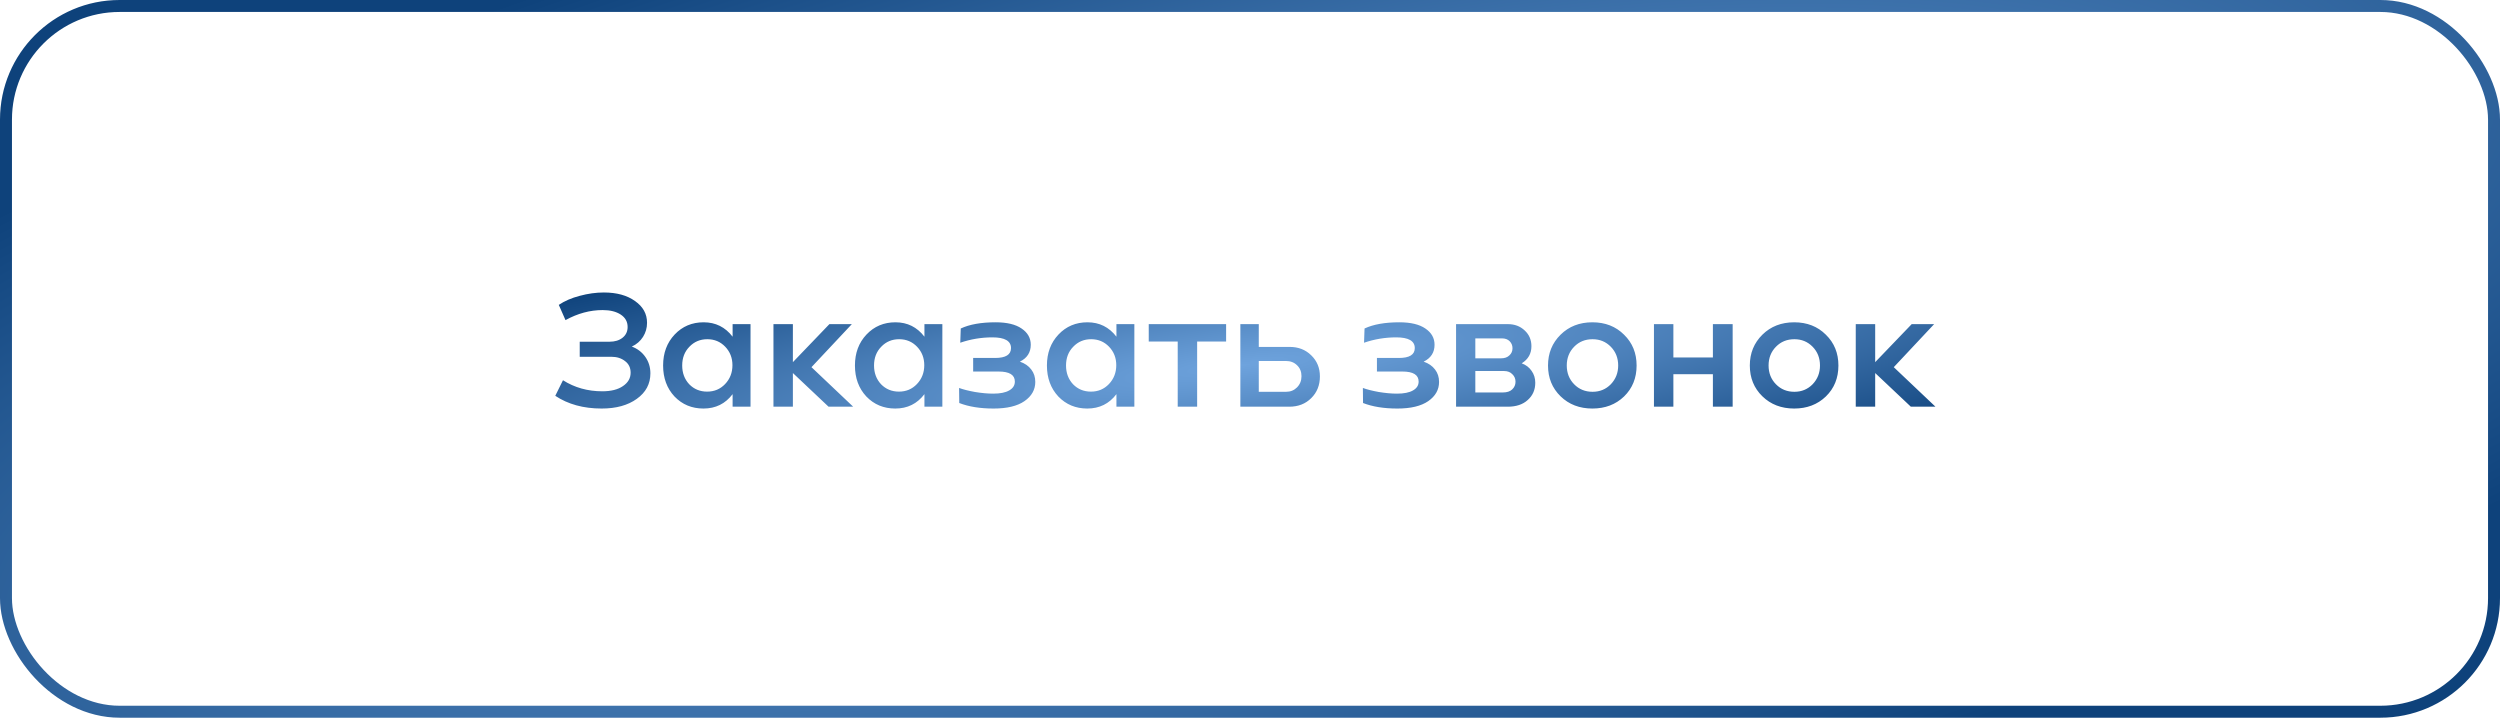
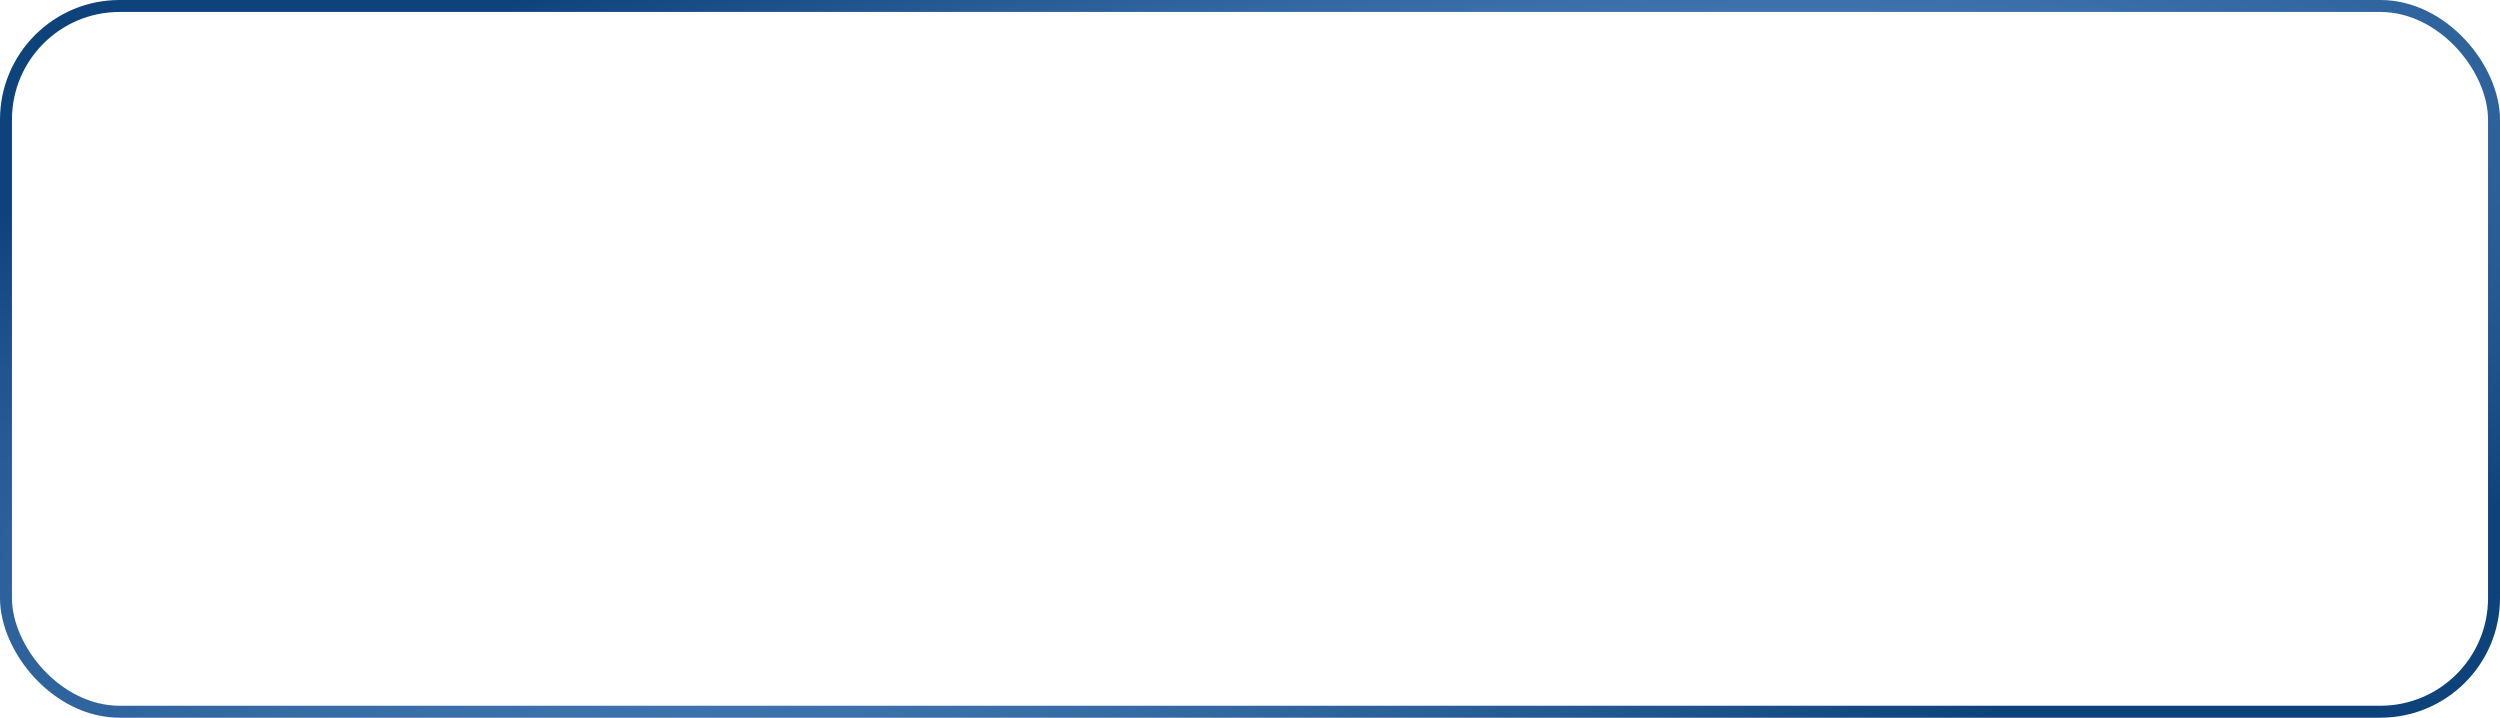
<svg xmlns="http://www.w3.org/2000/svg" width="209" height="60" viewBox="0 0 209 60" fill="none">
  <rect x="0.5" y="0.5" width="208" height="59" rx="9.5" stroke="url(#paint0_radial_321_238)" />
-   <path d="M52.819 28.974C53.295 29.151 53.673 29.441 53.953 29.842C54.233 30.243 54.373 30.701 54.373 31.214C54.373 32.091 53.995 32.801 53.239 33.342C52.492 33.883 51.512 34.154 50.299 34.154C48.777 34.154 47.485 33.799 46.421 33.09L47.065 31.788C48.035 32.404 49.132 32.712 50.355 32.712C51.083 32.712 51.657 32.567 52.077 32.278C52.506 31.989 52.721 31.615 52.721 31.158C52.721 30.747 52.567 30.425 52.259 30.192C51.951 29.949 51.573 29.828 51.125 29.828H48.465V28.568H50.957C51.405 28.568 51.769 28.456 52.049 28.232C52.329 28.008 52.469 27.709 52.469 27.336C52.469 26.897 52.277 26.552 51.895 26.3C51.512 26.048 51.008 25.922 50.383 25.922C49.328 25.922 48.292 26.202 47.275 26.762L46.715 25.488C47.2 25.161 47.783 24.909 48.465 24.732C49.155 24.545 49.827 24.452 50.481 24.452C51.554 24.452 52.422 24.69 53.085 25.166C53.757 25.633 54.093 26.239 54.093 26.986C54.093 27.415 53.981 27.807 53.757 28.162C53.533 28.517 53.22 28.787 52.819 28.974ZM61.246 28.148V27.098H62.744V34H61.246V32.95C60.639 33.753 59.827 34.154 58.81 34.154C57.839 34.154 57.032 33.818 56.388 33.146C55.753 32.465 55.436 31.601 55.436 30.556C55.436 29.511 55.758 28.647 56.402 27.966C57.046 27.285 57.853 26.944 58.824 26.944C59.822 26.944 60.63 27.345 61.246 28.148ZM57.62 32.124C58.021 32.535 58.52 32.74 59.118 32.74C59.715 32.74 60.214 32.53 60.616 32.11C61.026 31.681 61.232 31.153 61.232 30.528C61.232 29.921 61.031 29.408 60.63 28.988C60.228 28.568 59.729 28.358 59.132 28.358C58.534 28.358 58.035 28.568 57.634 28.988C57.232 29.399 57.032 29.921 57.032 30.556C57.032 31.181 57.228 31.704 57.62 32.124ZM67.839 30.696L71.325 34H69.267L66.285 31.186V34H64.661V27.098H66.285V30.276L69.337 27.098H71.213L67.839 30.696ZM77.283 28.148V27.098H78.781V34H77.283V32.95C76.676 33.753 75.864 34.154 74.847 34.154C73.876 34.154 73.069 33.818 72.425 33.146C71.79 32.465 71.473 31.601 71.473 30.556C71.473 29.511 71.795 28.647 72.439 27.966C73.083 27.285 73.89 26.944 74.861 26.944C75.859 26.944 76.667 27.345 77.283 28.148ZM73.657 32.124C74.058 32.535 74.557 32.74 75.155 32.74C75.752 32.74 76.251 32.53 76.653 32.11C77.063 31.681 77.269 31.153 77.269 30.528C77.269 29.921 77.068 29.408 76.667 28.988C76.265 28.568 75.766 28.358 75.169 28.358C74.571 28.358 74.072 28.568 73.671 28.988C73.269 29.399 73.069 29.921 73.069 30.556C73.069 31.181 73.265 31.704 73.657 32.124ZM85.262 30.234C85.673 30.374 85.99 30.593 86.214 30.892C86.438 31.181 86.55 31.527 86.55 31.928C86.55 32.581 86.247 33.118 85.64 33.538C85.043 33.949 84.184 34.154 83.064 34.154C81.944 34.154 80.987 34 80.194 33.692L80.18 32.432C80.497 32.553 80.936 32.665 81.496 32.768C82.056 32.861 82.569 32.908 83.036 32.908C83.615 32.908 84.058 32.819 84.366 32.642C84.683 32.465 84.842 32.217 84.842 31.9C84.842 31.34 84.389 31.06 83.484 31.06H81.356V29.926H83.19C84.077 29.926 84.52 29.651 84.52 29.1C84.52 28.503 84.002 28.204 82.966 28.204C82.042 28.204 81.146 28.353 80.278 28.652L80.32 27.462C81.057 27.117 82.028 26.944 83.232 26.944C84.175 26.944 84.898 27.117 85.402 27.462C85.915 27.807 86.172 28.26 86.172 28.82C86.172 29.464 85.869 29.935 85.262 30.234ZM93.334 28.148V27.098H94.832V34H93.334V32.95C92.727 33.753 91.915 34.154 90.897 34.154C89.927 34.154 89.12 33.818 88.475 33.146C87.841 32.465 87.523 31.601 87.523 30.556C87.523 29.511 87.846 28.647 88.49 27.966C89.133 27.285 89.941 26.944 90.912 26.944C91.91 26.944 92.718 27.345 93.334 28.148ZM89.707 32.124C90.109 32.535 90.608 32.74 91.206 32.74C91.803 32.74 92.302 32.53 92.704 32.11C93.114 31.681 93.32 31.153 93.32 30.528C93.32 29.921 93.119 29.408 92.718 28.988C92.316 28.568 91.817 28.358 91.219 28.358C90.622 28.358 90.123 28.568 89.722 28.988C89.32 29.399 89.12 29.921 89.12 30.556C89.12 31.181 89.316 31.704 89.707 32.124ZM96.035 27.098H102.503V28.554H100.081V34H98.457V28.554H96.035V27.098ZM105.234 29.002H107.824C108.543 29.002 109.14 29.235 109.616 29.702C110.102 30.169 110.344 30.757 110.344 31.466C110.344 32.203 110.102 32.81 109.616 33.286C109.14 33.762 108.529 34 107.782 34H103.694V27.098H105.234V29.002ZM105.234 32.754H107.516C107.88 32.754 108.184 32.633 108.426 32.39C108.678 32.138 108.804 31.825 108.804 31.452C108.804 31.079 108.683 30.775 108.44 30.542C108.198 30.299 107.885 30.178 107.502 30.178H105.234V32.754ZM119.018 30.234C119.429 30.374 119.746 30.593 119.97 30.892C120.194 31.181 120.306 31.527 120.306 31.928C120.306 32.581 120.003 33.118 119.396 33.538C118.799 33.949 117.94 34.154 116.82 34.154C115.7 34.154 114.743 34 113.95 33.692L113.936 32.432C114.253 32.553 114.692 32.665 115.252 32.768C115.812 32.861 116.325 32.908 116.792 32.908C117.371 32.908 117.814 32.819 118.122 32.642C118.439 32.465 118.598 32.217 118.598 31.9C118.598 31.34 118.145 31.06 117.24 31.06H115.112V29.926H116.946C117.833 29.926 118.276 29.651 118.276 29.1C118.276 28.503 117.758 28.204 116.722 28.204C115.798 28.204 114.902 28.353 114.034 28.652L114.076 27.462C114.813 27.117 115.784 26.944 116.988 26.944C117.931 26.944 118.654 27.117 119.158 27.462C119.671 27.807 119.928 28.26 119.928 28.82C119.928 29.464 119.625 29.935 119.018 30.234ZM127.215 30.374C127.57 30.505 127.845 30.715 128.041 31.004C128.247 31.293 128.349 31.625 128.349 31.998C128.349 32.586 128.139 33.067 127.719 33.44C127.309 33.813 126.753 34 126.053 34H121.727V27.098H126.067C126.627 27.098 127.094 27.275 127.467 27.63C127.841 27.975 128.027 28.414 128.027 28.946C128.027 29.562 127.757 30.038 127.215 30.374ZM125.563 28.288H123.337V29.954H125.507C125.787 29.954 126.011 29.875 126.179 29.716C126.357 29.557 126.445 29.357 126.445 29.114C126.445 28.881 126.366 28.685 126.207 28.526C126.049 28.367 125.834 28.288 125.563 28.288ZM123.337 32.81H125.633C125.979 32.81 126.24 32.726 126.417 32.558C126.604 32.381 126.697 32.166 126.697 31.914C126.697 31.662 126.609 31.452 126.431 31.284C126.263 31.107 126.035 31.018 125.745 31.018H123.337V32.81ZM133.124 34.154C132.05 34.154 131.164 33.813 130.464 33.132C129.764 32.451 129.414 31.592 129.414 30.556C129.414 29.529 129.764 28.671 130.464 27.98C131.164 27.289 132.05 26.944 133.124 26.944C134.197 26.944 135.079 27.289 135.77 27.98C136.47 28.661 136.82 29.52 136.82 30.556C136.82 31.601 136.47 32.465 135.77 33.146C135.07 33.818 134.188 34.154 133.124 34.154ZM133.138 32.754C133.744 32.754 134.253 32.544 134.664 32.124C135.074 31.695 135.28 31.172 135.28 30.556C135.28 29.931 135.074 29.408 134.664 28.988C134.253 28.568 133.744 28.358 133.138 28.358C132.522 28.358 132.008 28.568 131.598 28.988C131.187 29.408 130.982 29.931 130.982 30.556C130.982 31.181 131.187 31.704 131.598 32.124C132.008 32.544 132.522 32.754 133.138 32.754ZM143.198 29.884V27.098H144.85V34H143.198V31.284H139.894V34H138.27V27.098H139.894V29.884H143.198ZM149.995 34.154C148.922 34.154 148.035 33.813 147.335 33.132C146.635 32.451 146.285 31.592 146.285 30.556C146.285 29.529 146.635 28.671 147.335 27.98C148.035 27.289 148.922 26.944 149.995 26.944C151.068 26.944 151.95 27.289 152.641 27.98C153.341 28.661 153.691 29.52 153.691 30.556C153.691 31.601 153.341 32.465 152.641 33.146C151.941 33.818 151.059 34.154 149.995 34.154ZM150.009 32.754C150.616 32.754 151.124 32.544 151.535 32.124C151.946 31.695 152.151 31.172 152.151 30.556C152.151 29.931 151.946 29.408 151.535 28.988C151.124 28.568 150.616 28.358 150.009 28.358C149.393 28.358 148.88 28.568 148.469 28.988C148.058 29.408 147.853 29.931 147.853 30.556C147.853 31.181 148.058 31.704 148.469 32.124C148.88 32.544 149.393 32.754 150.009 32.754ZM158.319 30.696L161.805 34H159.747L156.765 31.186V34H155.141V27.098H156.765V30.276L159.817 27.098H161.693L158.319 30.696Z" fill="url(#paint1_radial_321_238)" />
  <defs>
    <radialGradient id="paint0_radial_321_238" cx="0" cy="0" r="1" gradientUnits="userSpaceOnUse" gradientTransform="translate(104.5 30) rotate(-13.523) scale(162.505 46.652)">
      <stop stop-color="#6EA3DD" />
      <stop offset="0.981" stop-color="#0E427B" />
    </radialGradient>
    <radialGradient id="paint1_radial_321_238" cx="0" cy="0" r="1" gradientUnits="userSpaceOnUse" gradientTransform="translate(104 30.5) rotate(-6.58) scale(105.017 15.094)">
      <stop stop-color="#6EA3DD" />
      <stop offset="0.981" stop-color="#0E427B" />
    </radialGradient>
  </defs>
</svg>